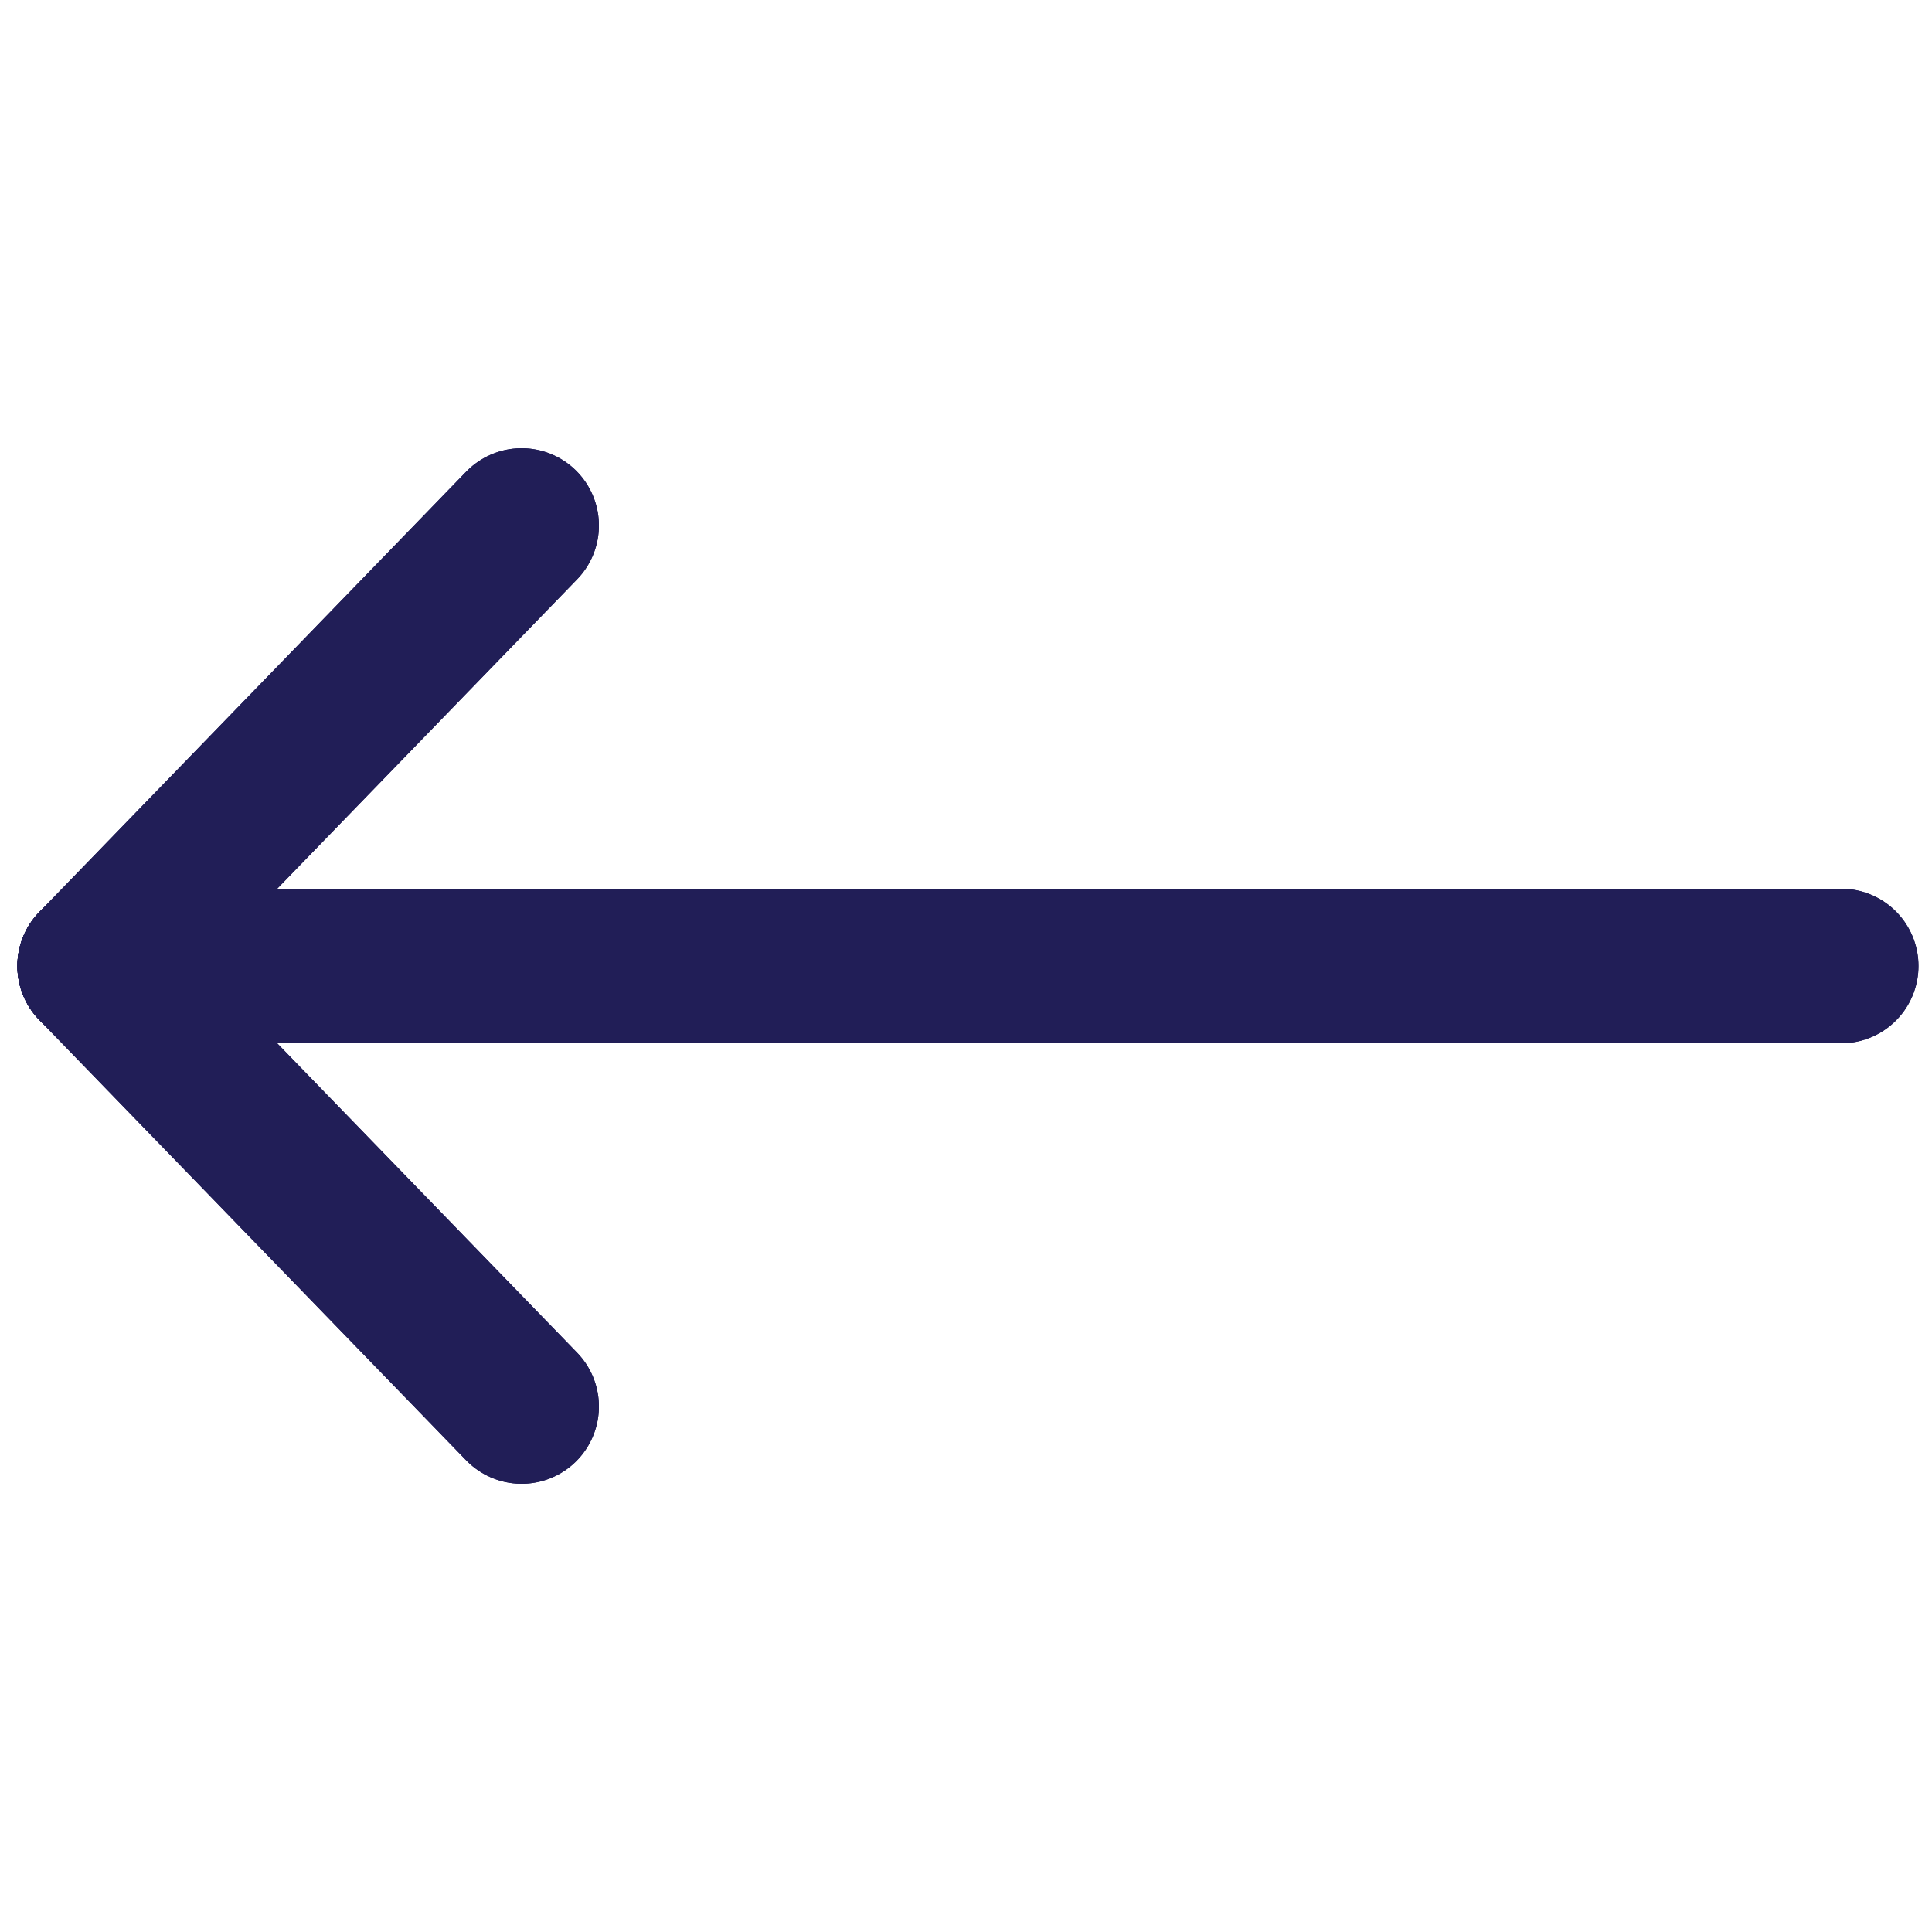
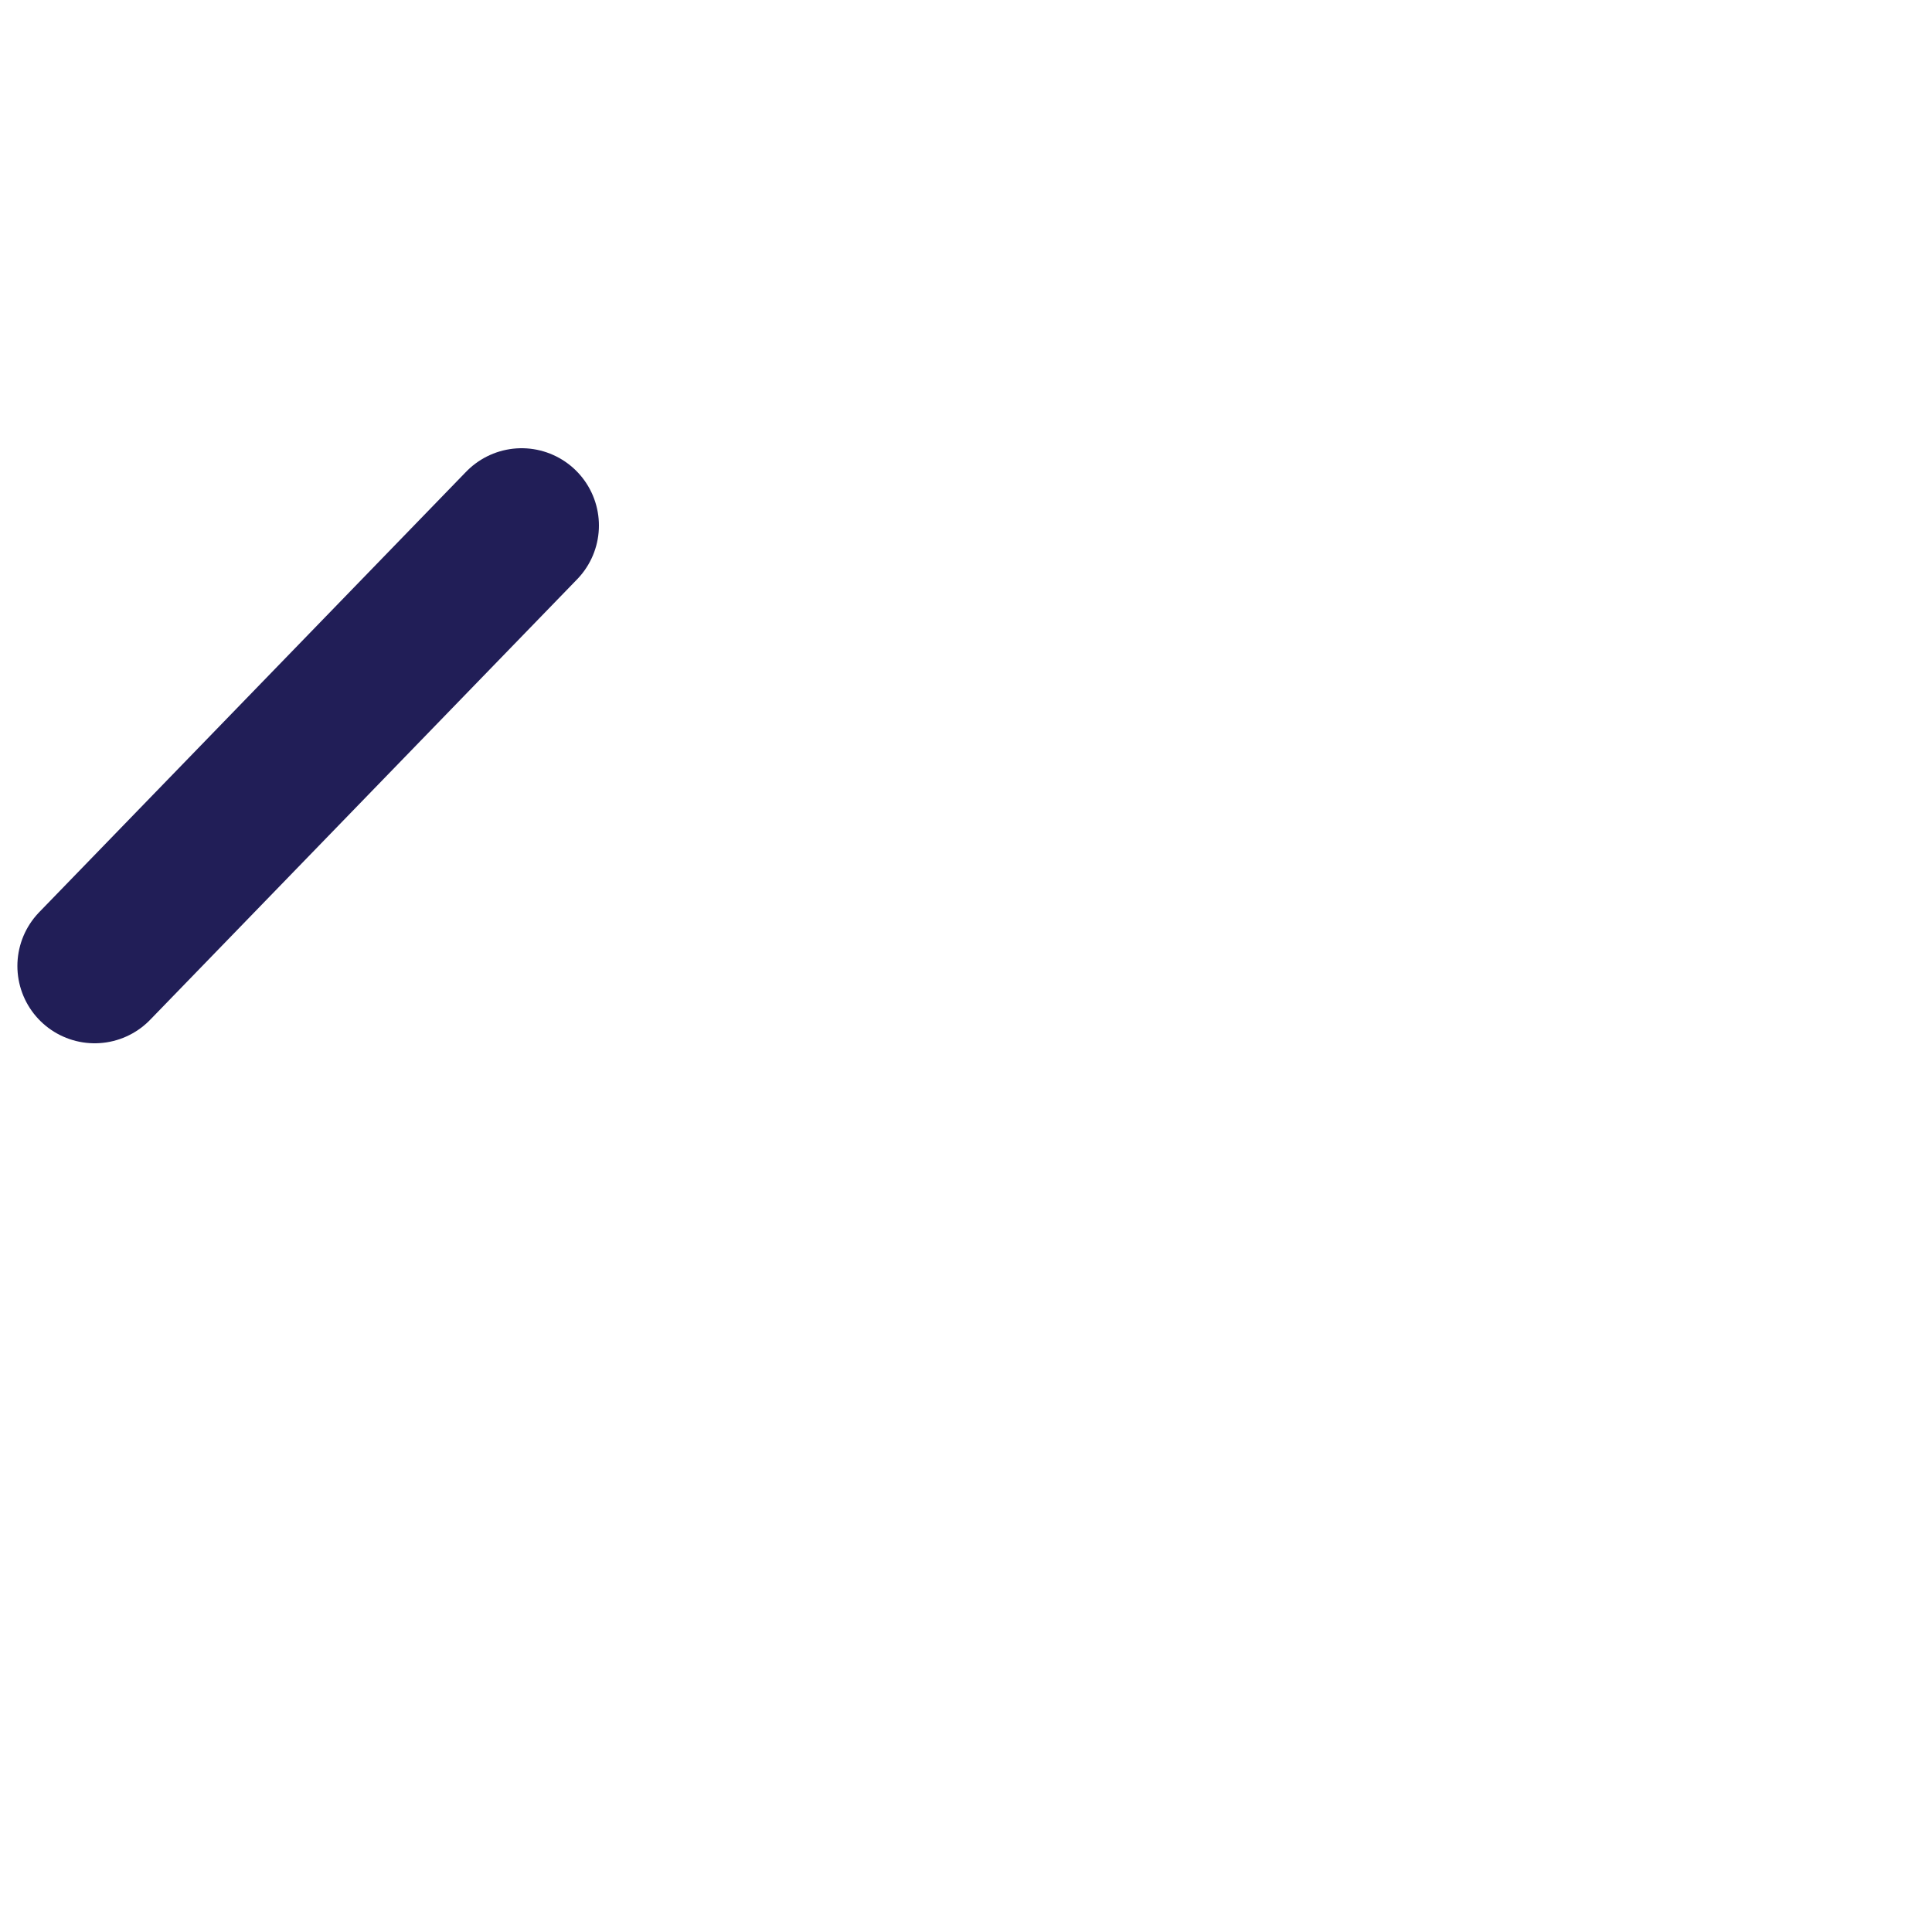
<svg xmlns="http://www.w3.org/2000/svg" id="a" data-name="Layer 1" width="100" height="100" viewBox="0 0 100 100">
-   <line x1="95.3" y1="50" x2="4.9" y2="50" style="fill: none; stroke: #211e57; stroke-linecap: round; stroke-linejoin: round; stroke-width: 8px;" />
-   <line x1="4.9" y1="50" x2="27" y2="72.8" style="fill: none; stroke: #211e57; stroke-linecap: round; stroke-linejoin: round; stroke-width: 8px;" />
-   <line x1="4.9" y1="50" x2="27" y2="27.2" style="fill: none; stroke: #211e57; stroke-linecap: round; stroke-linejoin: round; stroke-width: 8px;" />
-   <line x1="95.3" y1="50" x2="4.9" y2="50" style="fill: none; stroke: #211e57; stroke-linecap: round; stroke-linejoin: round; stroke-width: 8px;" />
-   <line x1="4.9" y1="50" x2="27" y2="72.8" style="fill: none; stroke: #211e57; stroke-linecap: round; stroke-linejoin: round; stroke-width: 8px;" />
  <line x1="4.9" y1="50" x2="27" y2="27.2" style="fill: none; stroke: #211e57; stroke-linecap: round; stroke-linejoin: round; stroke-width: 8px;" />
</svg>